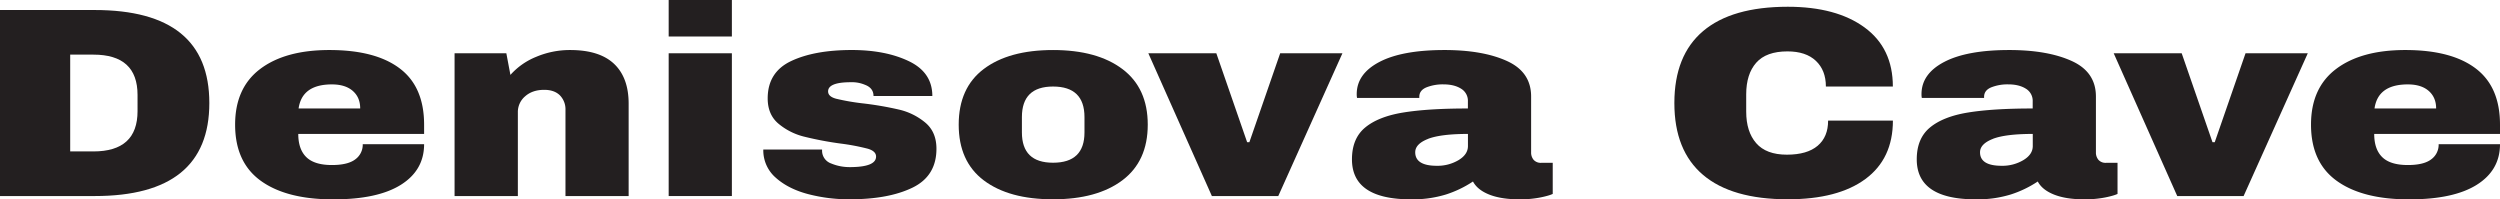
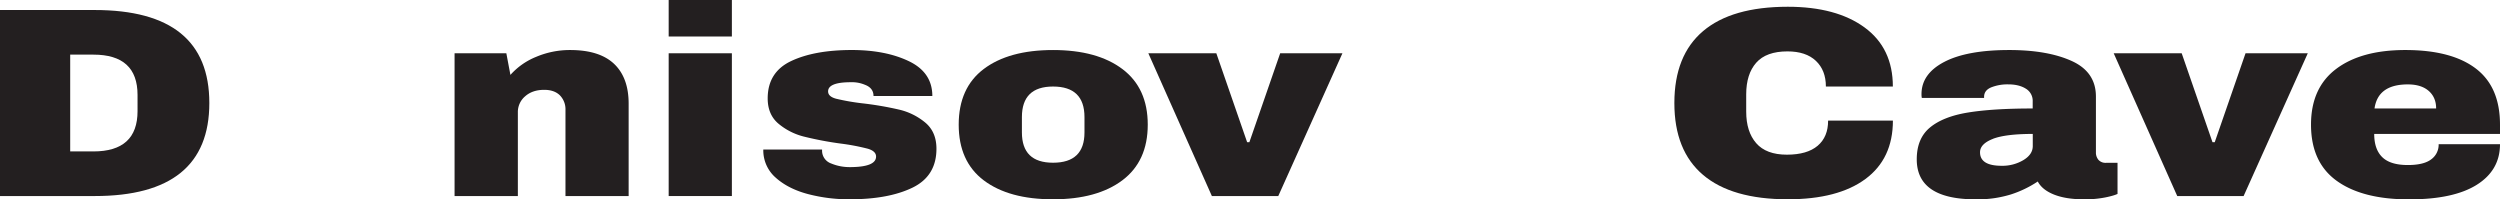
<svg xmlns="http://www.w3.org/2000/svg" id="Layer_1" data-name="Layer 1" viewBox="0 0 1680 133.93">
  <defs>
    <style>.cls-1{fill:#231f20;}</style>
  </defs>
  <title>DC1</title>
  <path class="cls-1" d="M140.67,69.24q0,62.51-77.06,62.5H0V6.73H63.61Q140.68,6.73,140.67,69.24Zm-93.5,32.52H62.76q29.67,0,29.67-27.07V63.79q0-27.09-29.67-27.08H47.17Z" />
-   <path class="cls-1" d="M268.64,46Q285,58.33,285,83.77V90H200.44q0,10.35,5.45,15.63t17.18,5.27q10.67,0,15.69-3.82a12.12,12.12,0,0,0,5-10.18H285q0,17.45-15.58,27.26t-45.46,9.82q-31.4,0-48.68-12.46T158,83.77q0-24.7,16.86-37.43t46.54-12.72Q252.31,33.62,268.64,46Zm-68,26.89h41.41c0-5-1.67-8.91-5-11.81s-8-4.36-14-4.36Q203,56.7,200.66,72.87Z" />
  <path class="cls-1" d="M412.63,42.88q9.81,9.28,9.82,26.72v62.14H380V74a13.43,13.43,0,0,0-3.73-9.91c-2.5-2.47-6-3.72-10.57-3.72q-7.91,0-12.82,4.36A13.79,13.79,0,0,0,348,75.41v56.33H305.47V35.8h34.79L343,50.34a46.37,46.37,0,0,1,17.4-12.18,58.05,58.05,0,0,1,22.73-4.54Q402.8,33.62,412.63,42.88Z" />
  <path class="cls-1" d="M449.35,24.53V0h42.47V24.53Zm0,107.21V35.8h42.47v95.94Z" />
  <path class="cls-1" d="M610.84,41.16q15.69,7.55,15.69,23.35H587q0-5.27-5.55-7.45a22.45,22.45,0,0,0-9.61-1.81q-15.36,0-15.36,6.17c0,2.31,1.78,3.94,5.33,4.91a149.52,149.52,0,0,0,17.51,3.08,219.85,219.85,0,0,1,25,4.28,42.53,42.53,0,0,1,17.5,8.72q7.47,6.27,7.47,17.53,0,18.36-16.12,26.17T571,133.93a108.59,108.59,0,0,1-28.17-3.55q-13.25-3.54-21.56-11a24.27,24.27,0,0,1-8.33-18.9h39.49v.72a9.09,9.09,0,0,0,6.08,8.64A32.2,32.2,0,0,0,571,112.3q17.73,0,17.72-7.09c0-2.42-1.85-4.17-5.55-5.27a146.22,146.22,0,0,0-18.14-3.45,228.74,228.74,0,0,1-24.87-4.72,42.89,42.89,0,0,1-17-8.63q-7.26-6.09-7.27-17,0-17.63,15.7-25.08t40.88-7.45Q595.14,33.62,610.84,41.16Z" />
  <path class="cls-1" d="M754.29,46.43q17,12.81,17,37.34t-17,37.34q-17,12.81-46.64,12.82t-46.54-12.72q-16.86-12.72-16.86-37.44t16.86-37.43Q678,33.62,707.65,33.62T754.29,46.43ZM686.72,78.69V89q0,20.35,20.93,20.35,21.12,0,21.12-20.35V78.69q0-20.53-21.12-20.54Q686.73,58.15,686.72,78.69Z" />
  <path class="cls-1" d="M814.38,131.74,771.68,35.8h45.69l20.71,59.78h1.49L860.28,35.8h41.83L859,131.74Z" />
-   <path class="cls-1" d="M1012.68,41q16.25,7.37,16.23,23.89v37.44a7.61,7.61,0,0,0,1.7,5.09,6.4,6.4,0,0,0,5.13,2h7.69v20.9a23.17,23.17,0,0,1-3.32,1.18,60.23,60.23,0,0,1-7.57,1.63,69,69,0,0,1-11.31.83c-8.25,0-15.06-1.07-20.39-3.18s-9-5.06-11-8.82a72.72,72.72,0,0,1-18.14,8.73,76.25,76.25,0,0,1-23.48,3.27q-39.72,0-39.7-26.9,0-14,8.86-21.35t25.5-10.08q16.65-2.73,43.55-2.73V68.14a9.49,9.49,0,0,0-4.58-8.54c-3.08-1.94-7-2.9-11.85-2.9a29.73,29.73,0,0,0-11.43,2q-4.8,2-4.8,6.37v.72H911.93a11.83,11.83,0,0,1-.21-2.54q0-13.64,15.27-21.63t43.64-8Q996.48,33.62,1012.68,41Zm-53,52.33c-5.77,2.25-8.65,5.24-8.65,9,0,6,4.82,9.08,14.52,9.08a27.56,27.56,0,0,0,14.61-3.82q6.3-3.81,6.3-9.45V90Q968.28,90,959.65,93.31Z" />
  <path class="cls-1" d="M1253,18.45q19,13.89,19,39.7h-45q0-10.9-6.72-17.26t-19.11-6.36q-14.28,0-21,7.63t-6.72,21.26V75.05q0,13.45,6.72,21.17t20.6,7.72q13.66,0,20.71-6t7-16.91h43.55q0,25.62-18.47,39.26t-52.18,13.63q-37.58,0-56.9-16.36t-19.31-48.33q0-32,19.31-48.34t56.9-16.35Q1234,4.55,1253,18.45Z" />
  <path class="cls-1" d="M1392.23,41q16.23,7.37,16.23,23.89v37.44a7.61,7.61,0,0,0,1.7,5.09,6.38,6.38,0,0,0,5.12,2h7.7v20.9a23.68,23.68,0,0,1-3.32,1.18,60.64,60.64,0,0,1-7.57,1.63,69.14,69.14,0,0,1-11.31.83q-12.37,0-20.4-3.18t-11-8.82a72.89,72.89,0,0,1-18.14,8.73,76.28,76.28,0,0,1-23.49,3.27q-39.71,0-39.69-26.9,0-14,8.86-21.35t25.5-10.08q16.65-2.73,43.55-2.73V68.14a9.5,9.5,0,0,0-4.59-8.54q-4.61-2.91-11.84-2.9a29.66,29.66,0,0,0-11.43,2q-4.8,2-4.8,6.37v.72h-41.85a11.83,11.83,0,0,1-.21-2.54q0-13.64,15.27-21.63t43.64-8Q1376,33.62,1392.23,41Zm-53,52.33c-5.76,2.25-8.65,5.24-8.65,9q0,9.07,14.52,9.08a27.51,27.51,0,0,0,14.61-3.82q6.32-3.81,6.31-9.45V90Q1347.81,90,1339.19,93.31Z" />
  <path class="cls-1" d="M1463.11,131.74l-42.7-95.94h45.69l20.7,59.78h1.5L1509,35.8h41.83l-43.12,95.94Z" />
  <path class="cls-1" d="M1663.67,46Q1680,58.33,1680,83.77V90h-84.53q0,10.35,5.43,15.63t17.19,5.27q10.68,0,15.68-3.82a12.1,12.1,0,0,0,5-10.18H1680q0,17.45-15.58,27.26t-45.48,9.82q-31.38,0-48.66-12.46T1553,83.77q0-24.7,16.87-37.43t46.54-12.72Q1647.34,33.62,1663.67,46Zm-68,26.89h41.41c0-5-1.68-8.91-5-11.81s-8-4.36-14-4.36Q1598,56.7,1595.68,72.87Z" />
</svg>